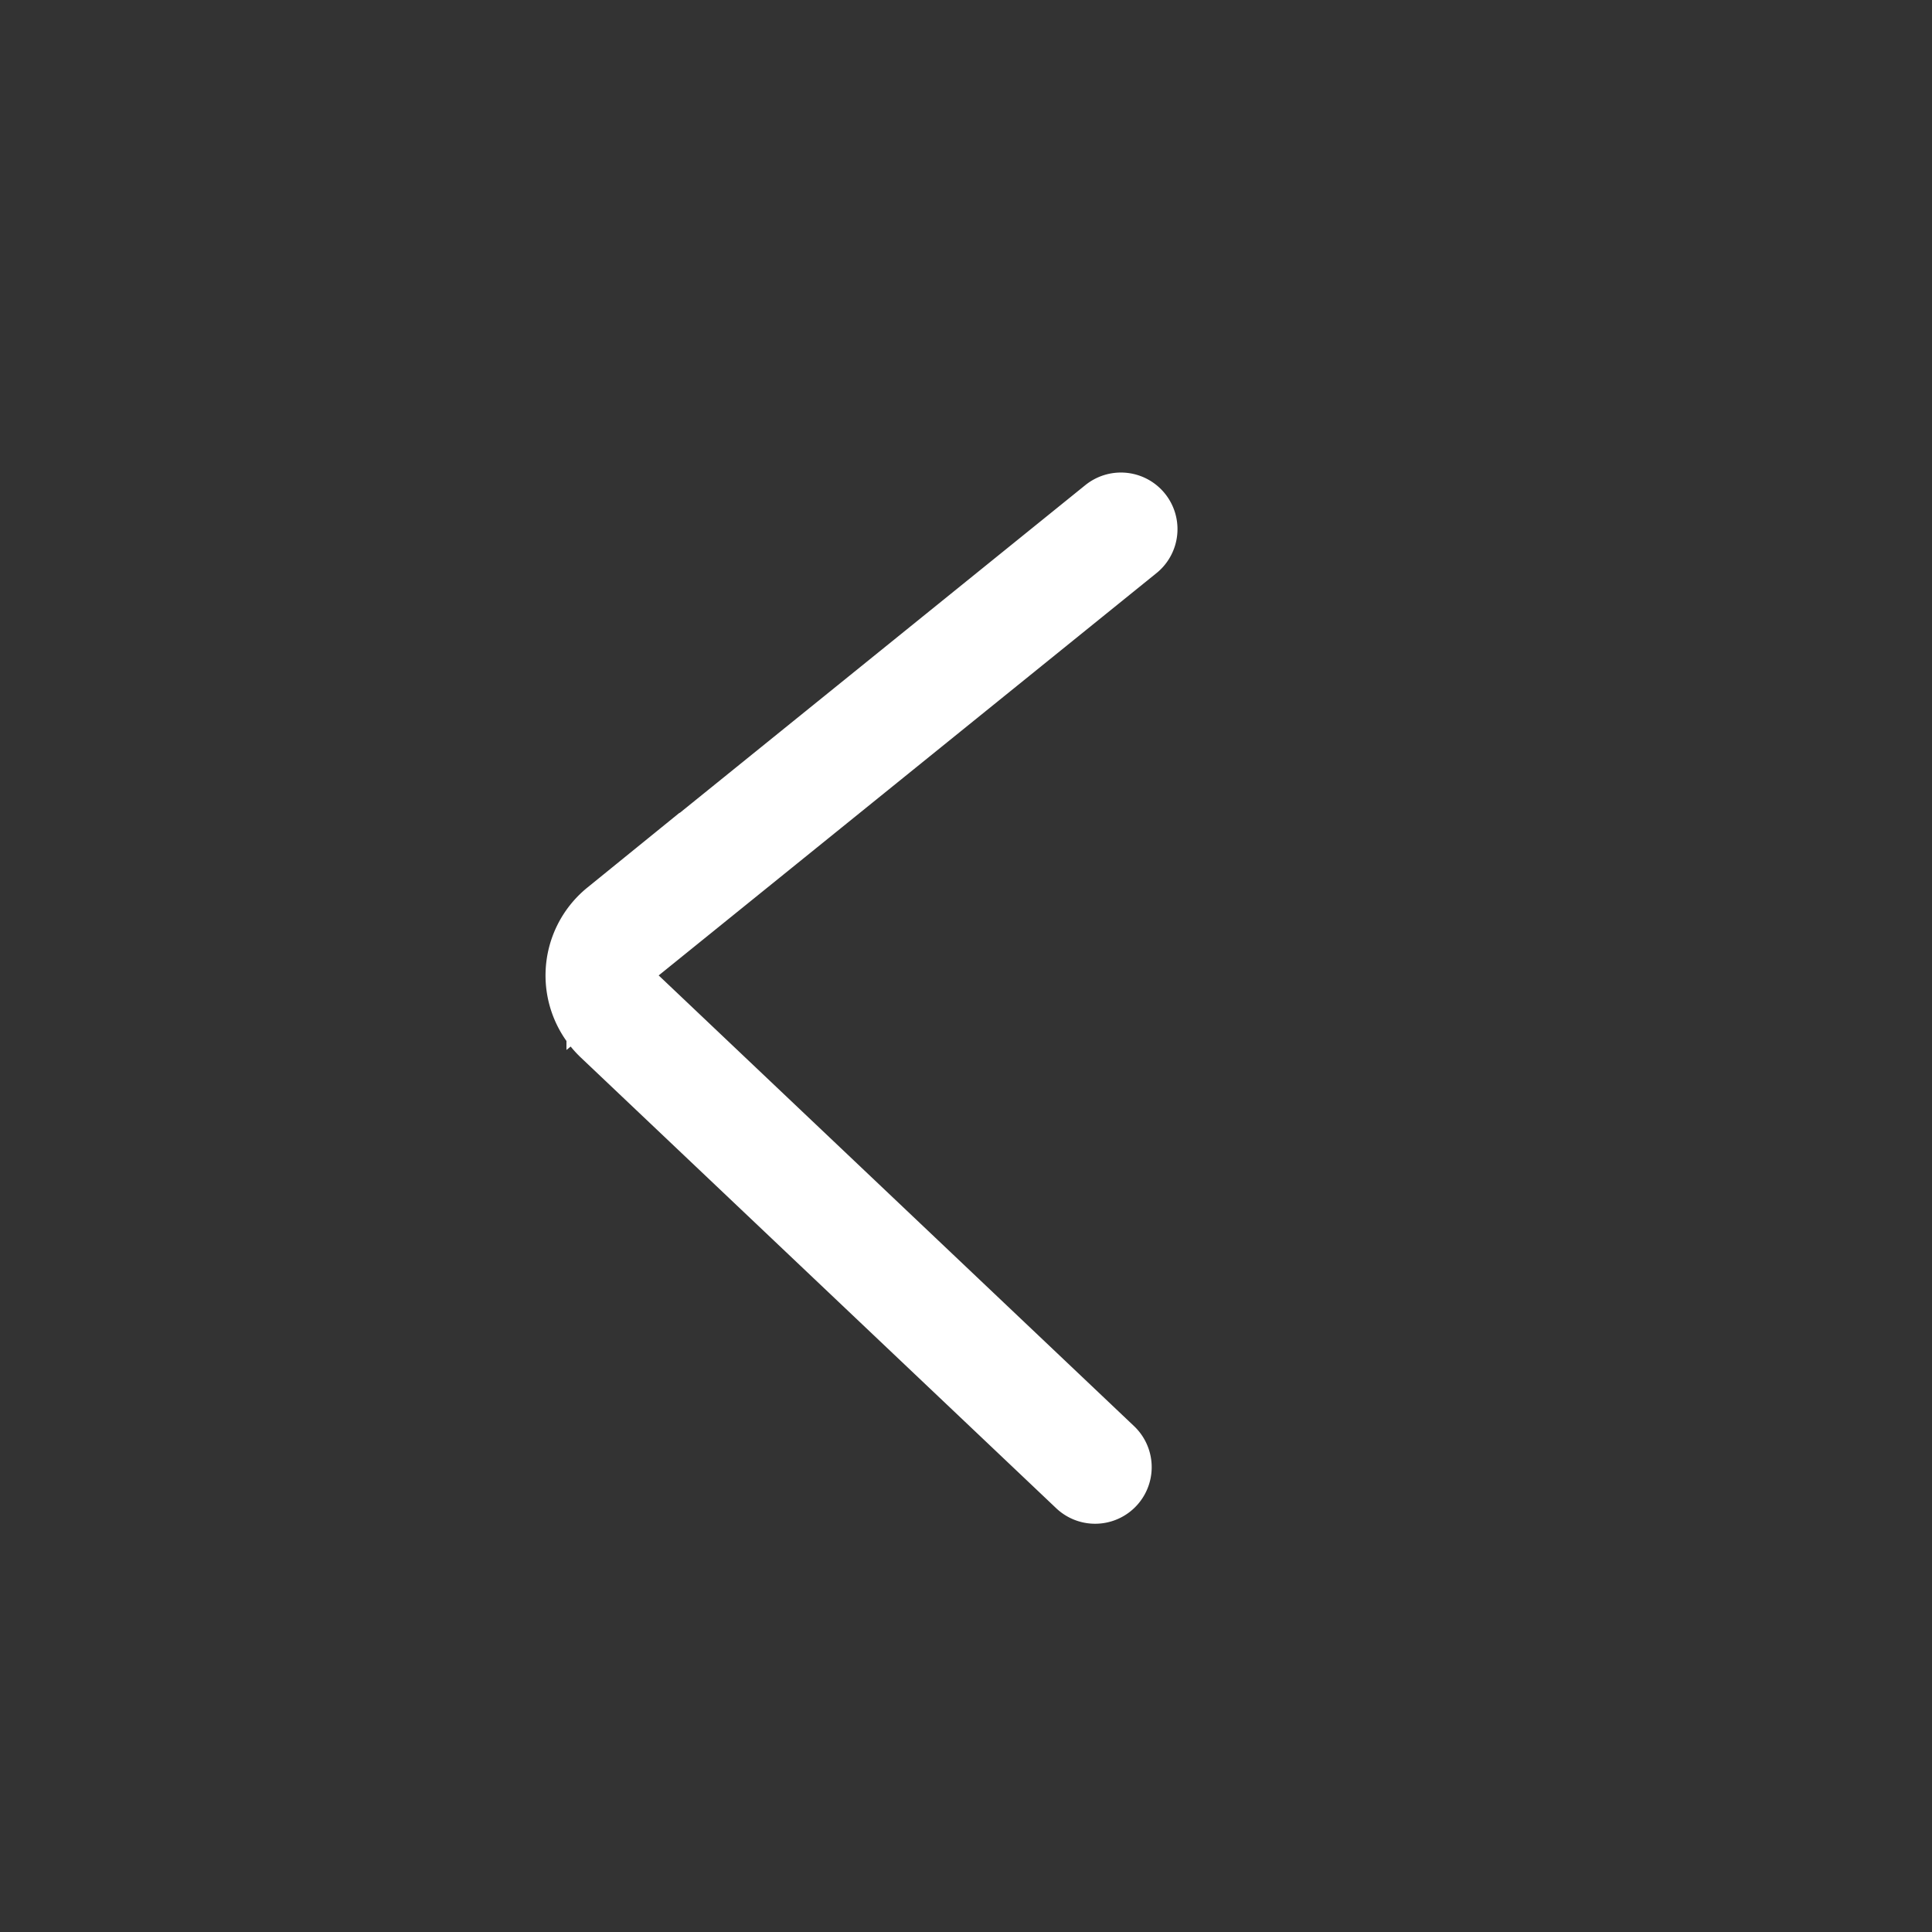
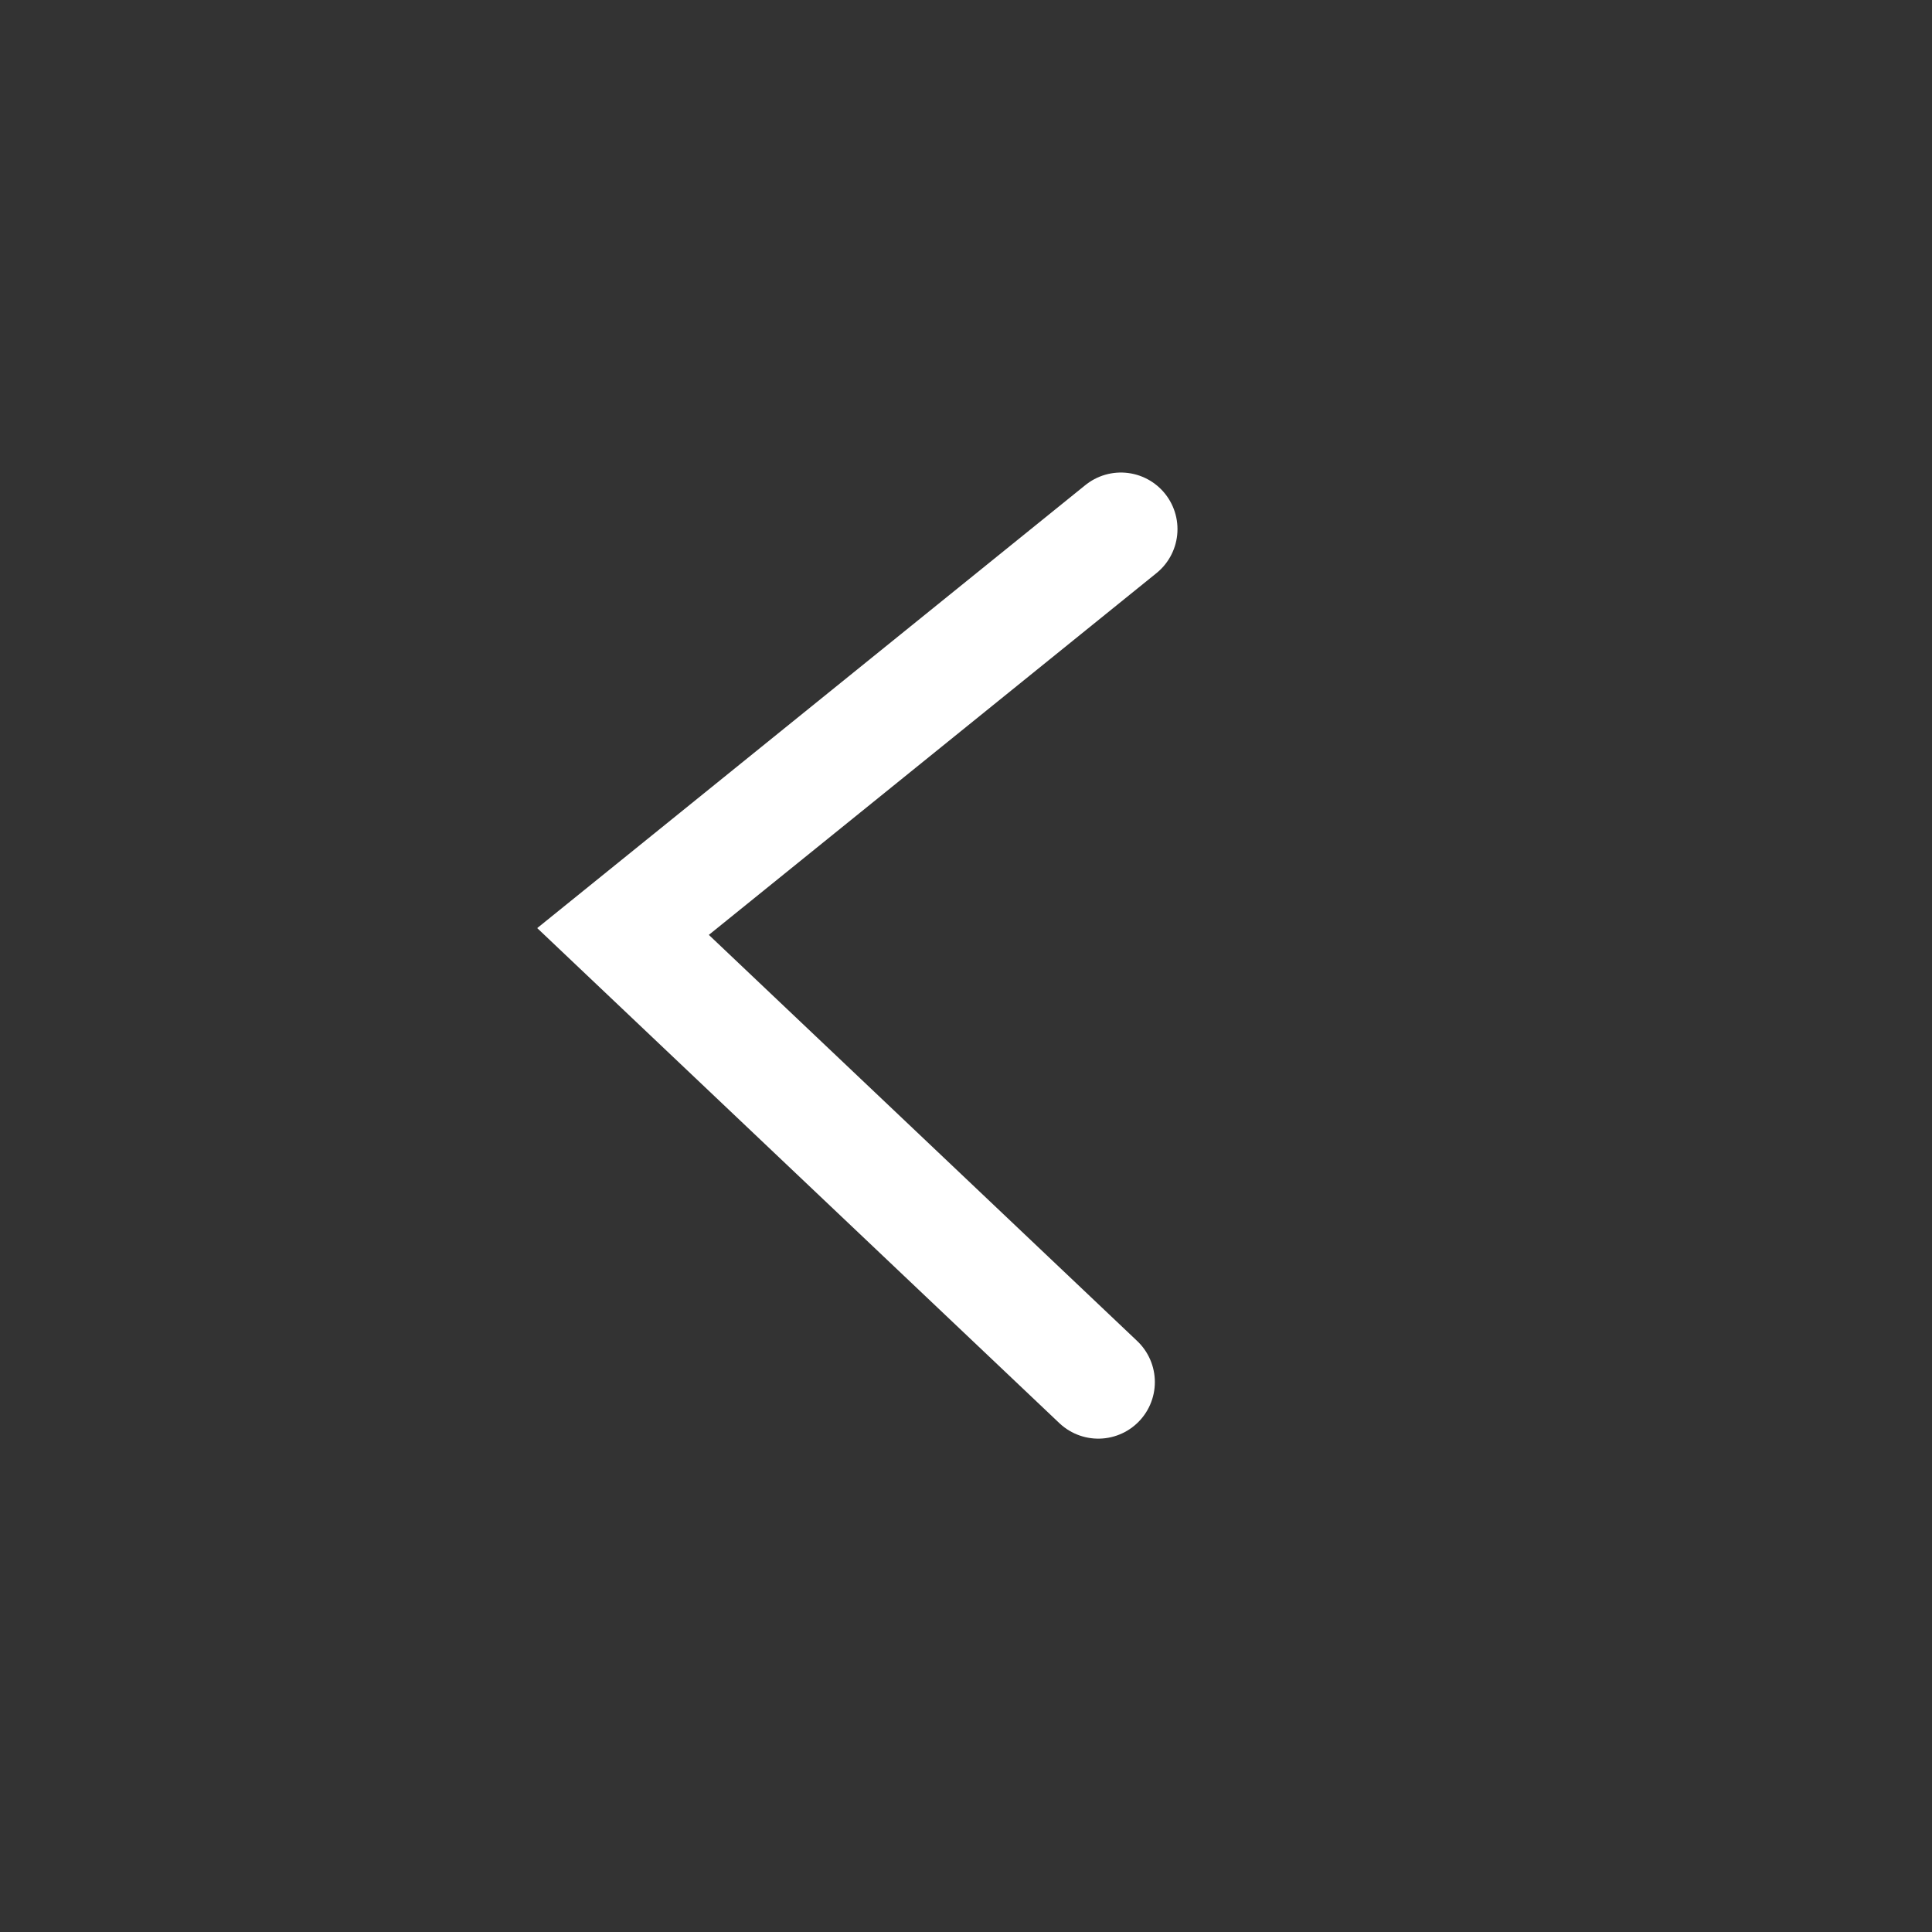
<svg xmlns="http://www.w3.org/2000/svg" id="Layer_1" data-name="Layer 1" viewBox="0 0 85.37 85.37">
  <rect x="0" y="0" width="85.37" height="85.37" fill="#333333" stroke="none" />
  <defs>
    <style>.cls-1{fill:none;stroke:#fff;stroke-linecap:round;stroke-miterlimit:10;stroke-width:5px;}</style>
  </defs>
-   <path class="cls-1" d="M49.53,23.38l-22,17.78a2.5,2.5,0,0,0-.14,3.76l21,19.91" />
+   <path class="cls-1" d="M49.53,23.38l-22,17.78l21,19.91" />
</svg>